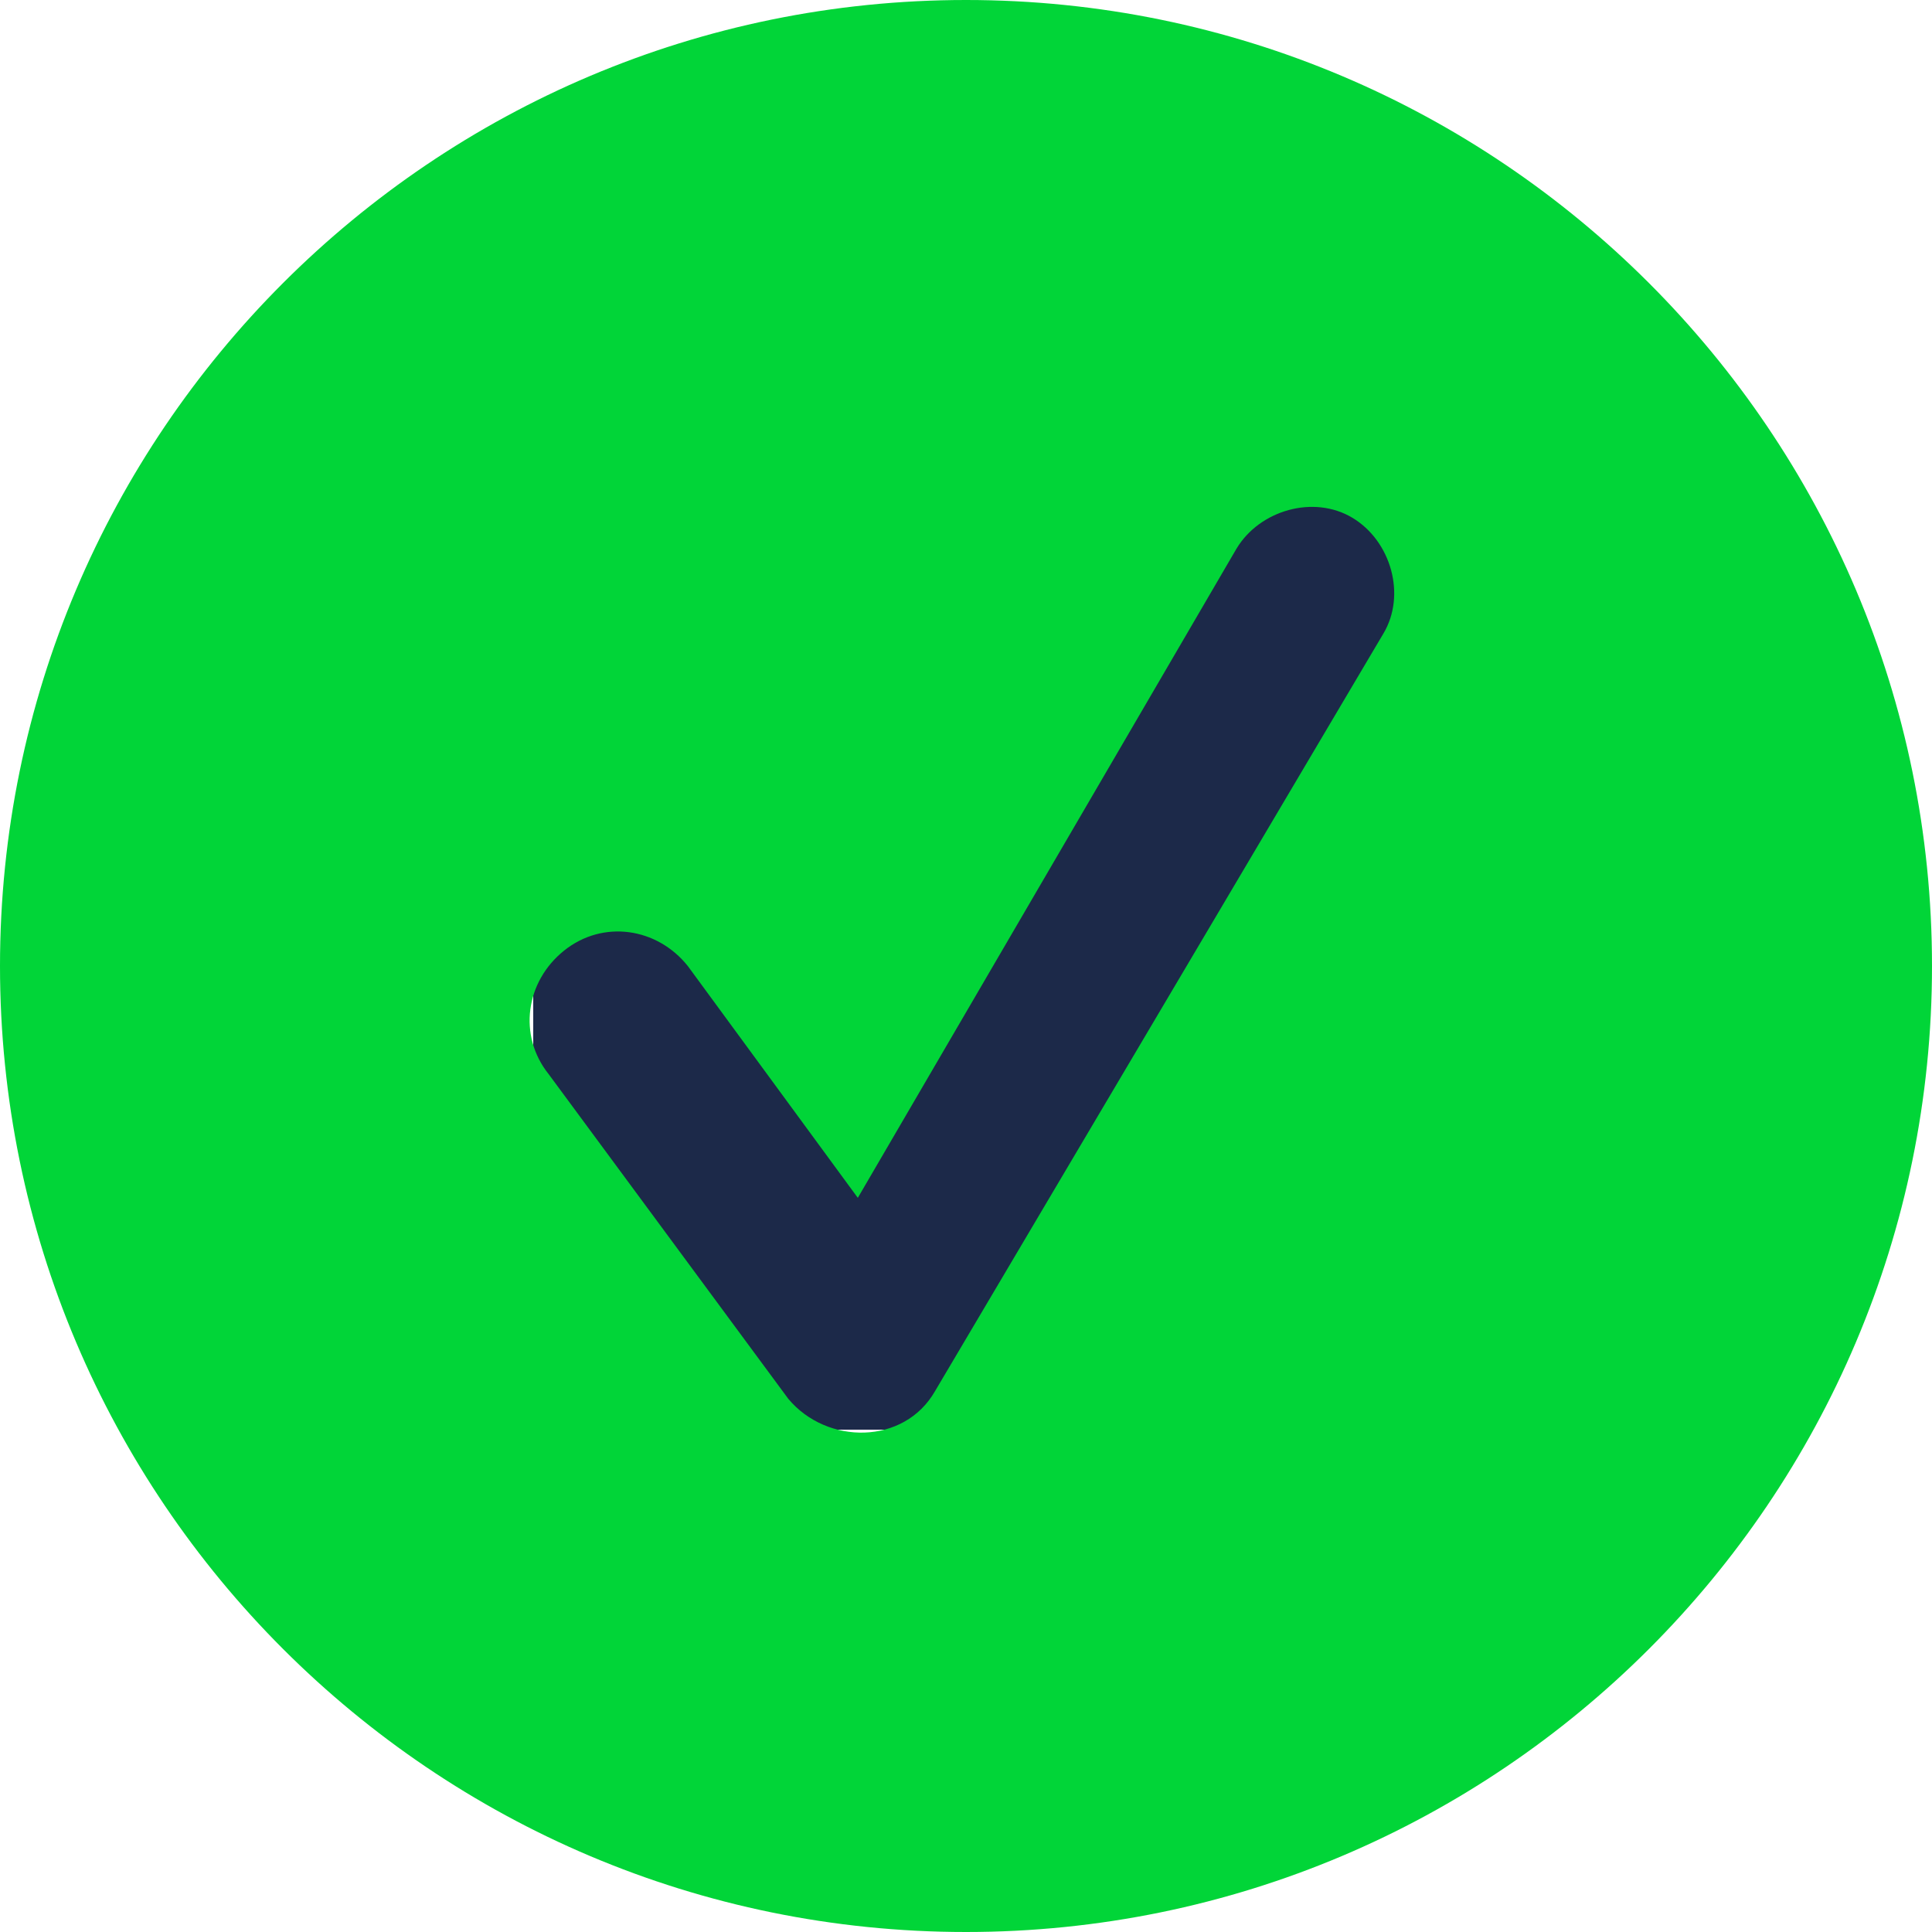
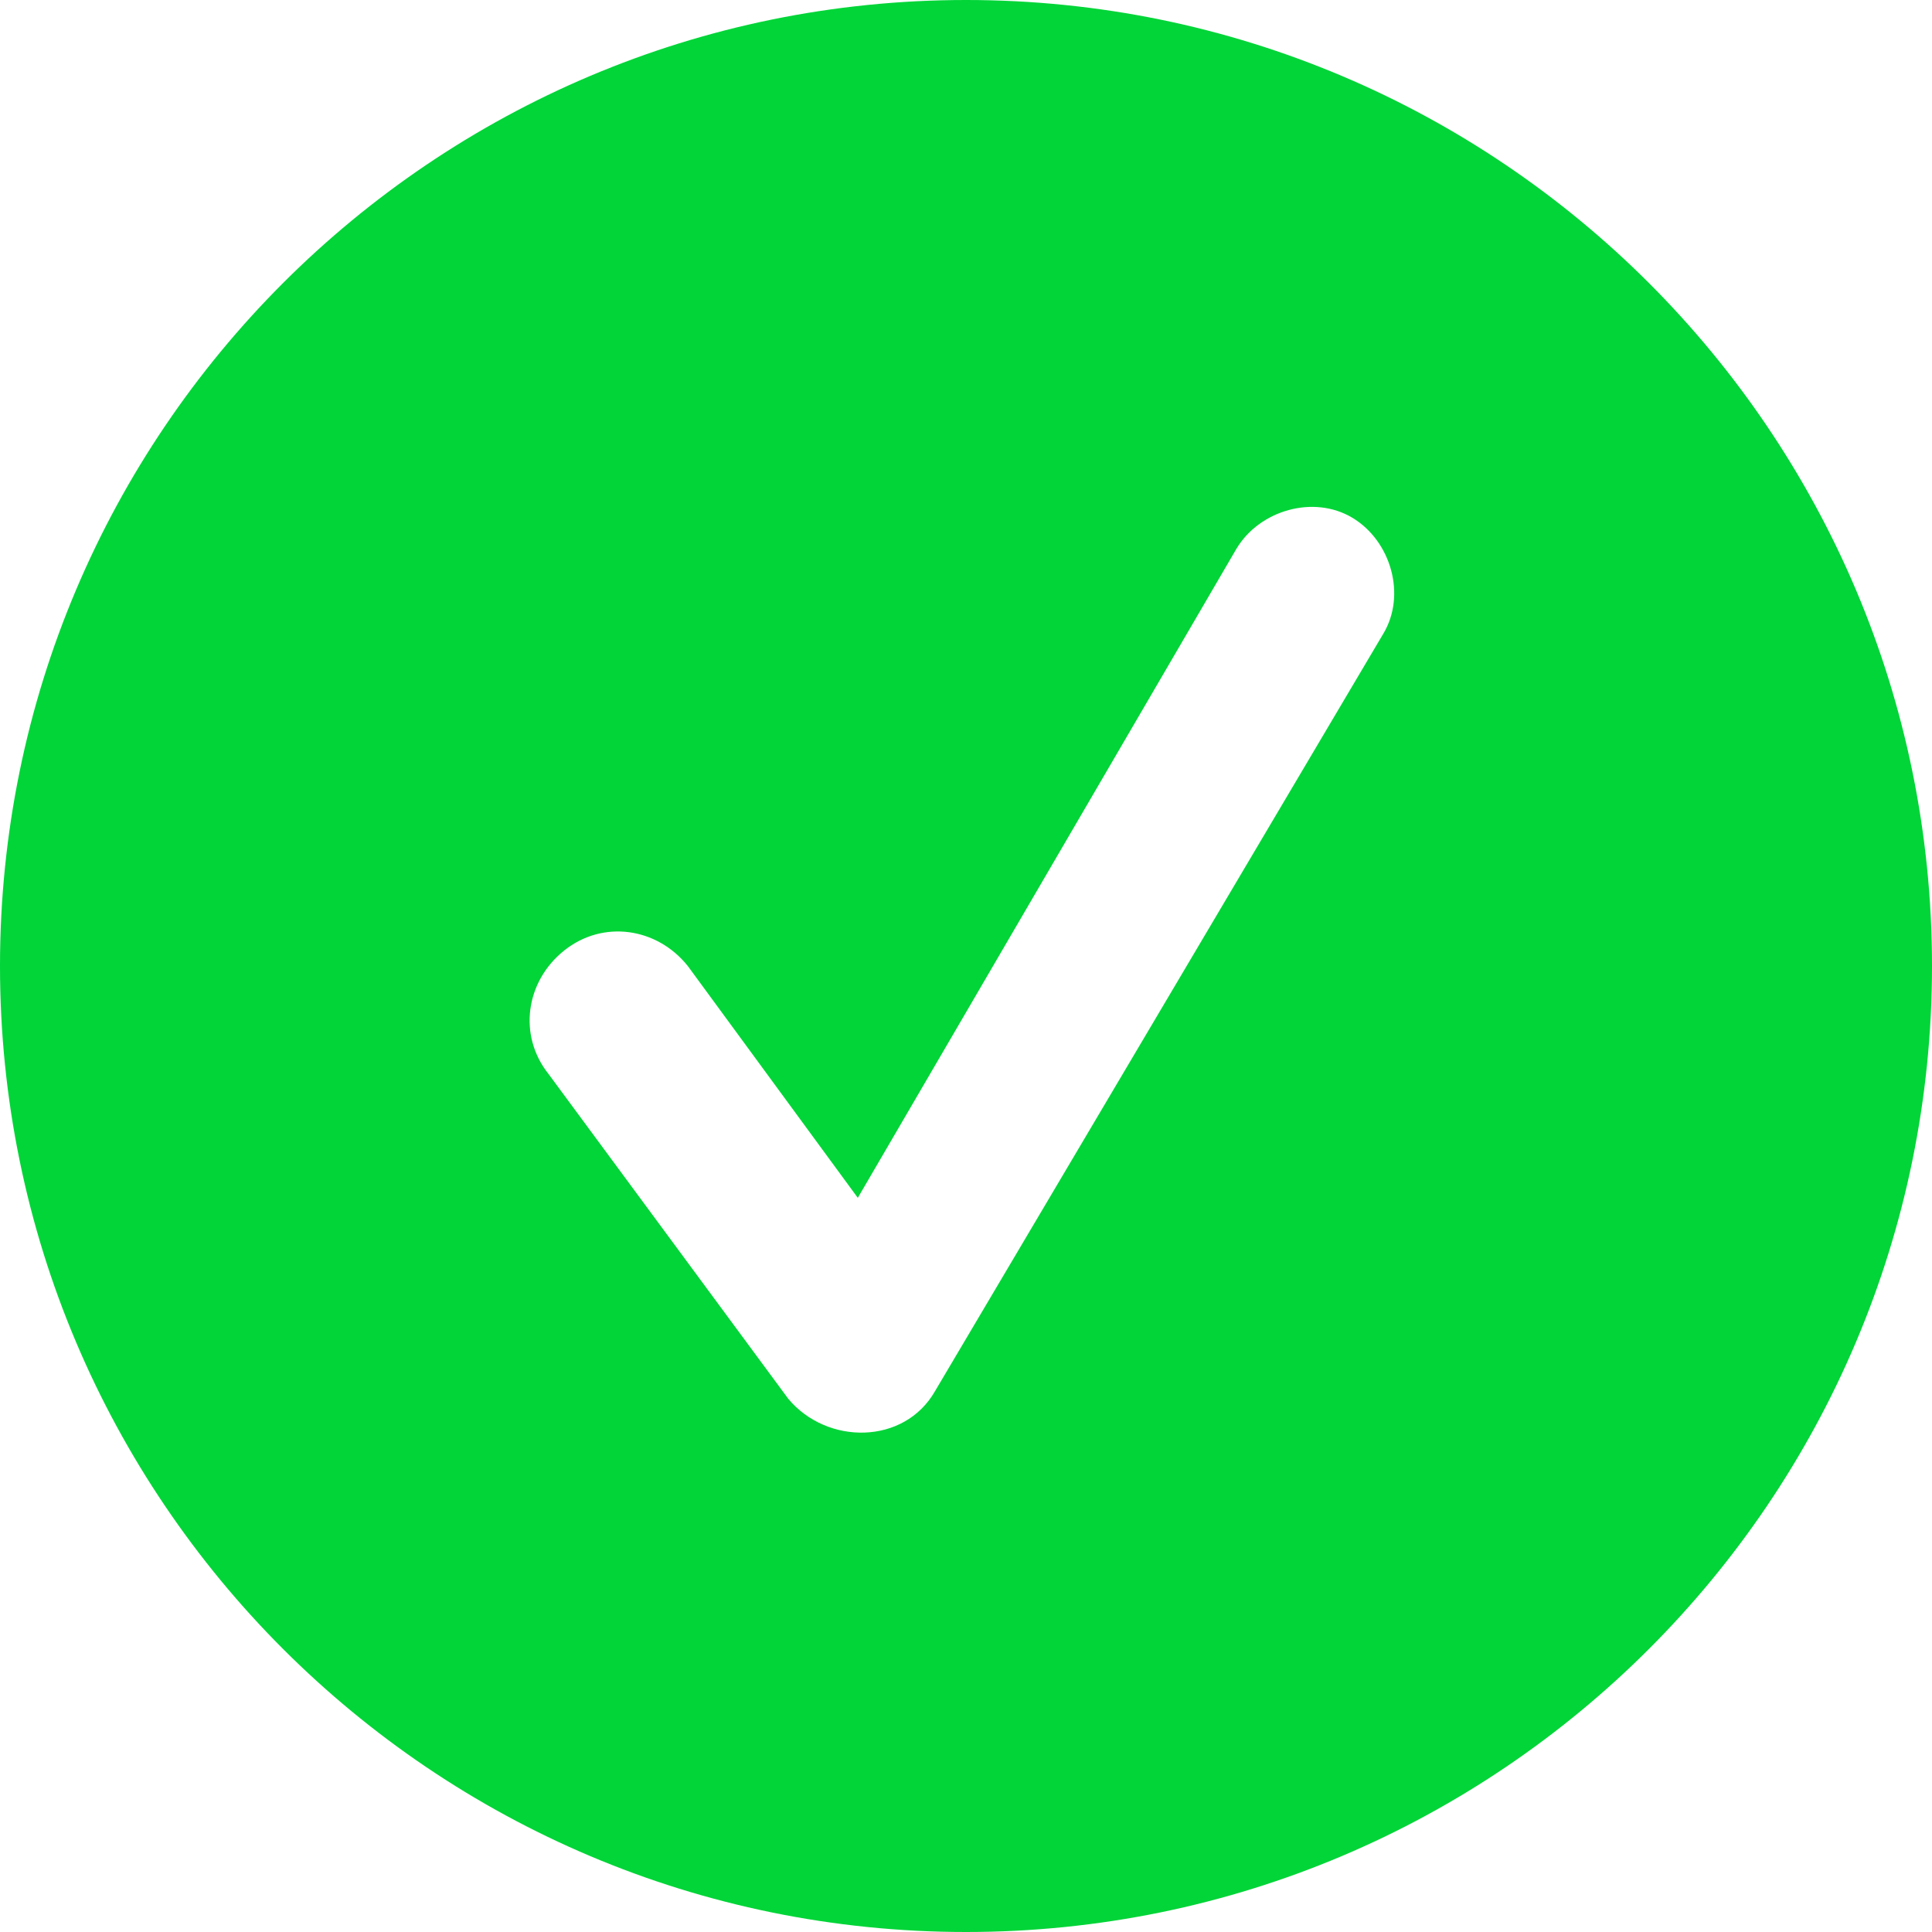
<svg xmlns="http://www.w3.org/2000/svg" id="Layer_1" viewBox="0 0 25 25">
  <style>.st0{fill:#1c2949}.st1{fill-rule:evenodd;clip-rule:evenodd;fill:#01d538}</style>
  <g id="Experiences">
    <g id="holiday-information-sheet" transform="translate(-108 -779)">
-       <path class="st0" d="M114.9 785.4h11.2v12.1h-11.2z" />
      <path id="tick" class="st1" d="M120.5 804c-6.9 0-12.5-5.6-12.5-12.5s5.6-12.5 12.5-12.5 12.5 5.6 12.5 12.5-5.6 12.5-12.5 12.5zm-3.6-12.5c-.4-.5-1.1-.6-1.6-.2-.5.4-.6 1.1-.2 1.6l3.1 4.2c.5.6 1.5.6 1.9-.1l5.8-9.8c.3-.5.1-1.2-.4-1.5-.5-.3-1.2-.1-1.5.4l-4.9 8.4-2.2-3z" />
    </g>
  </g>
</svg>